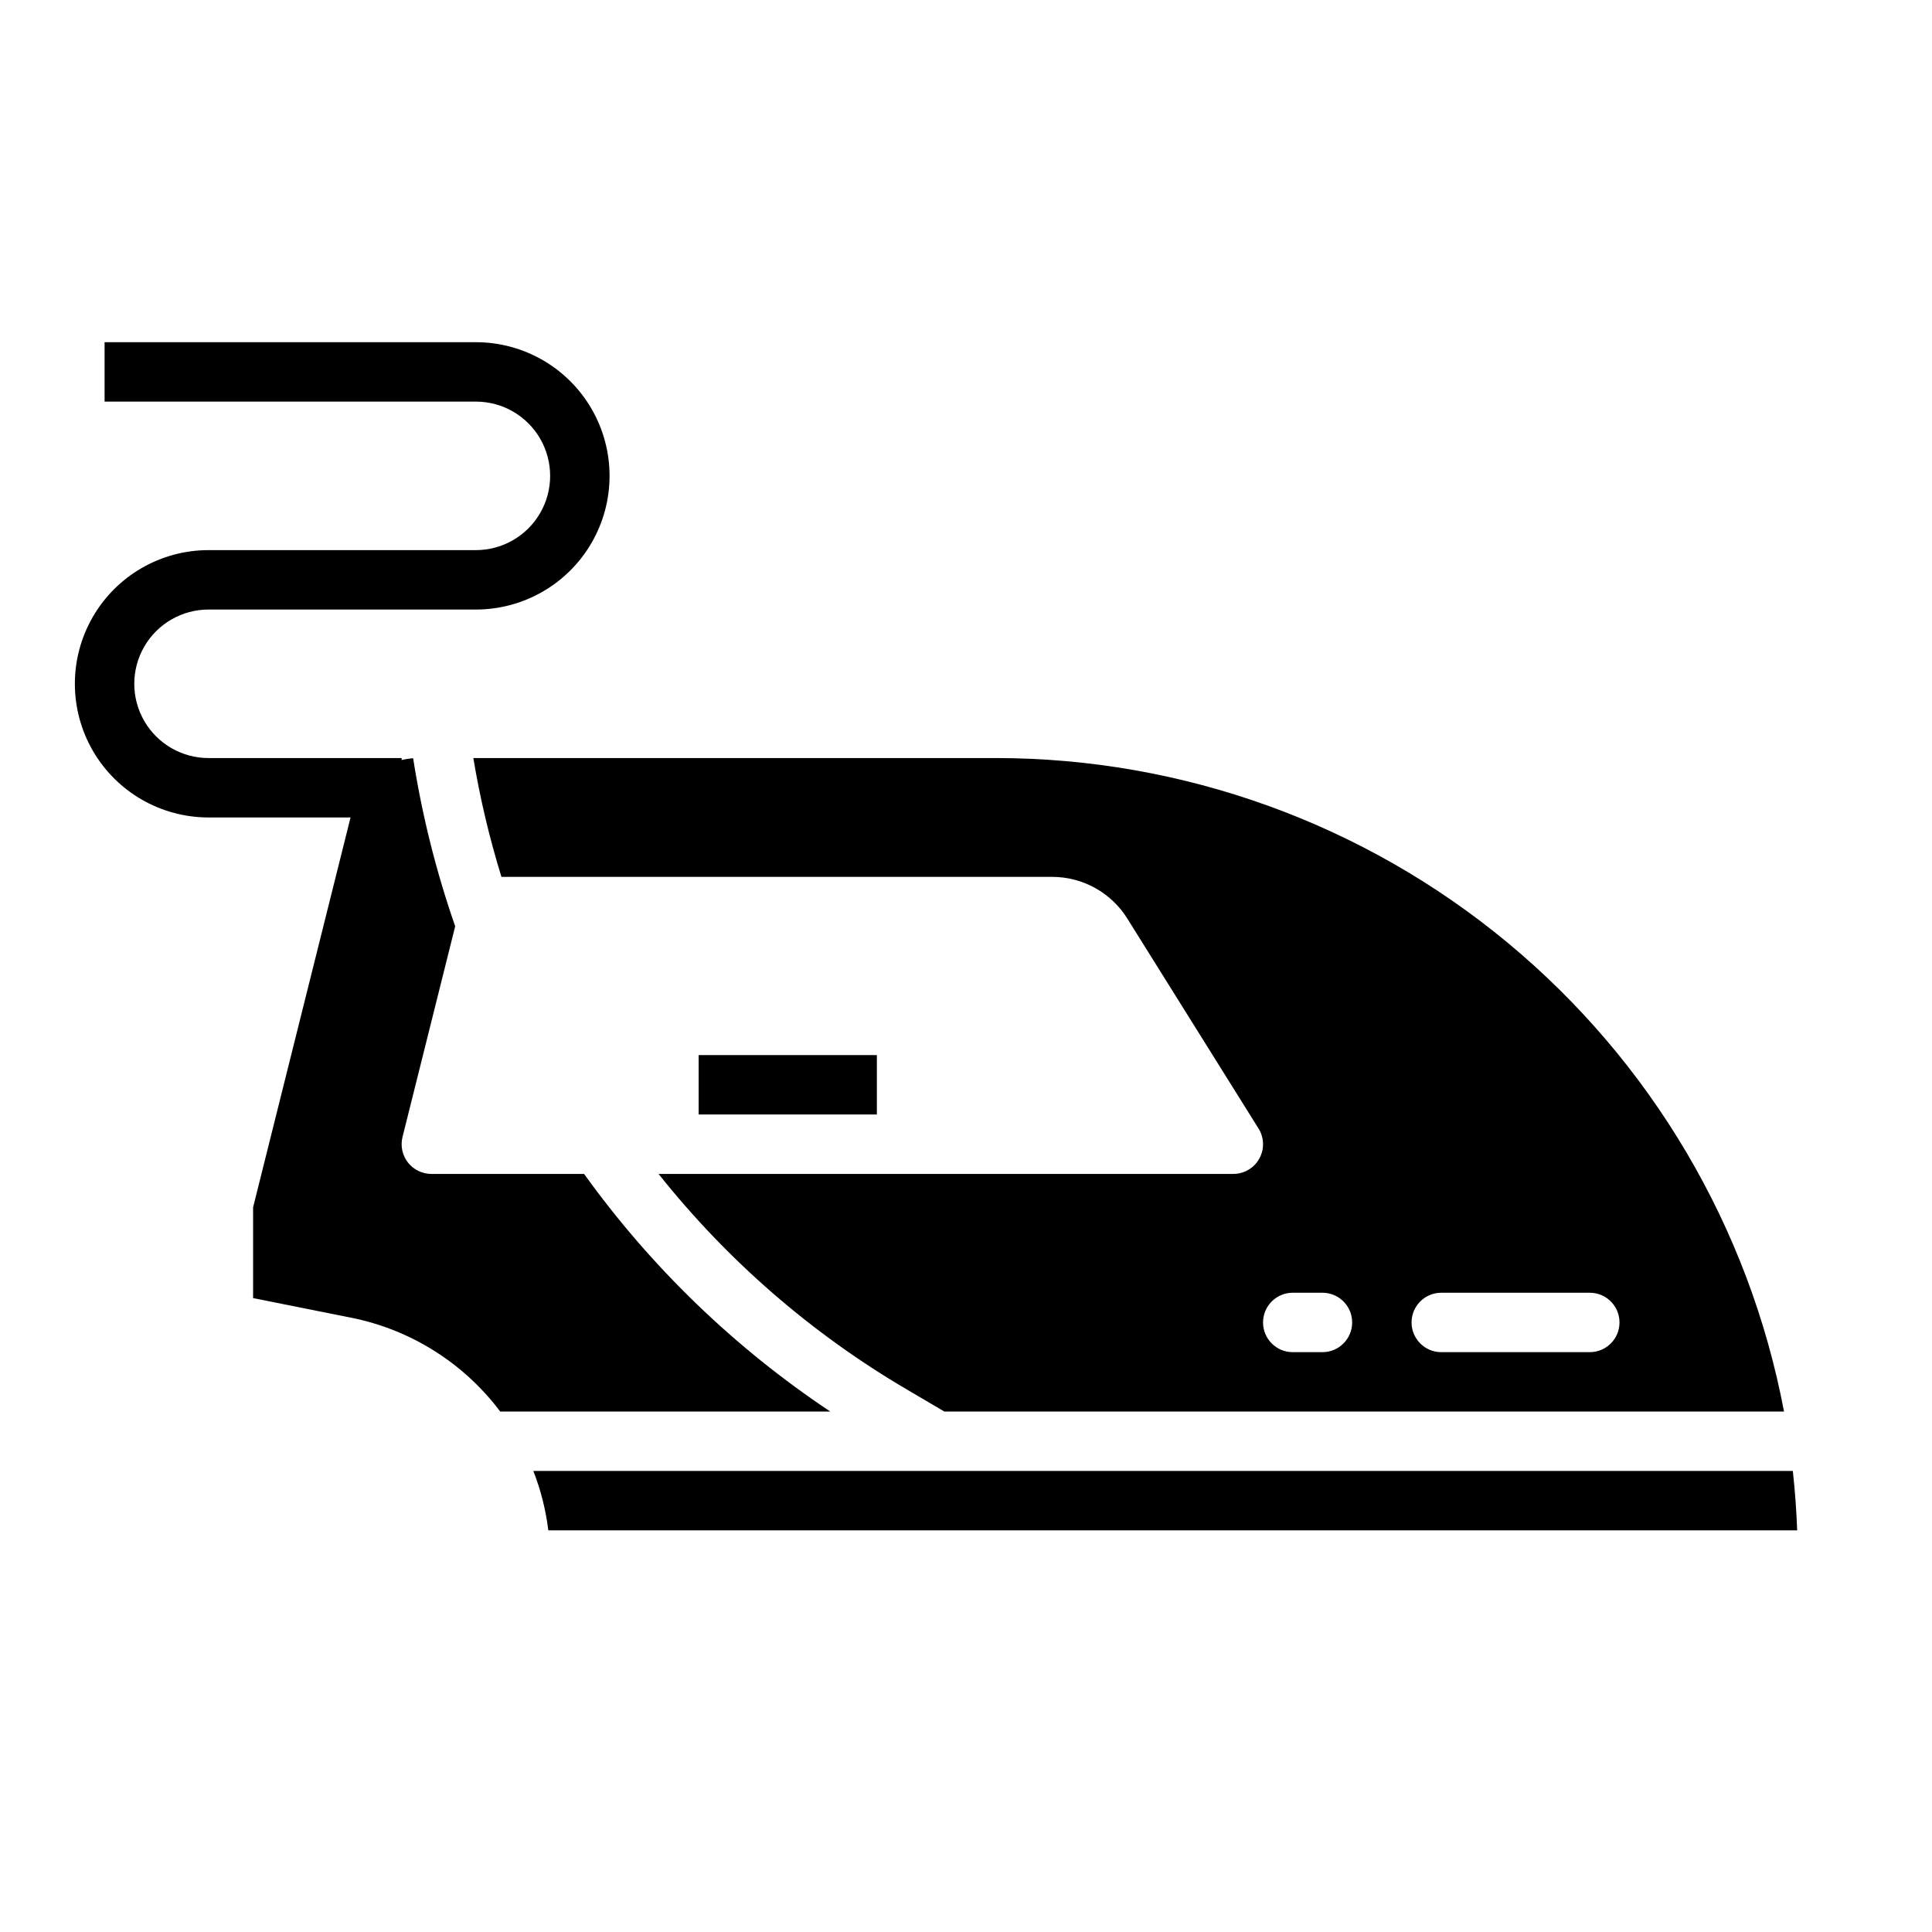
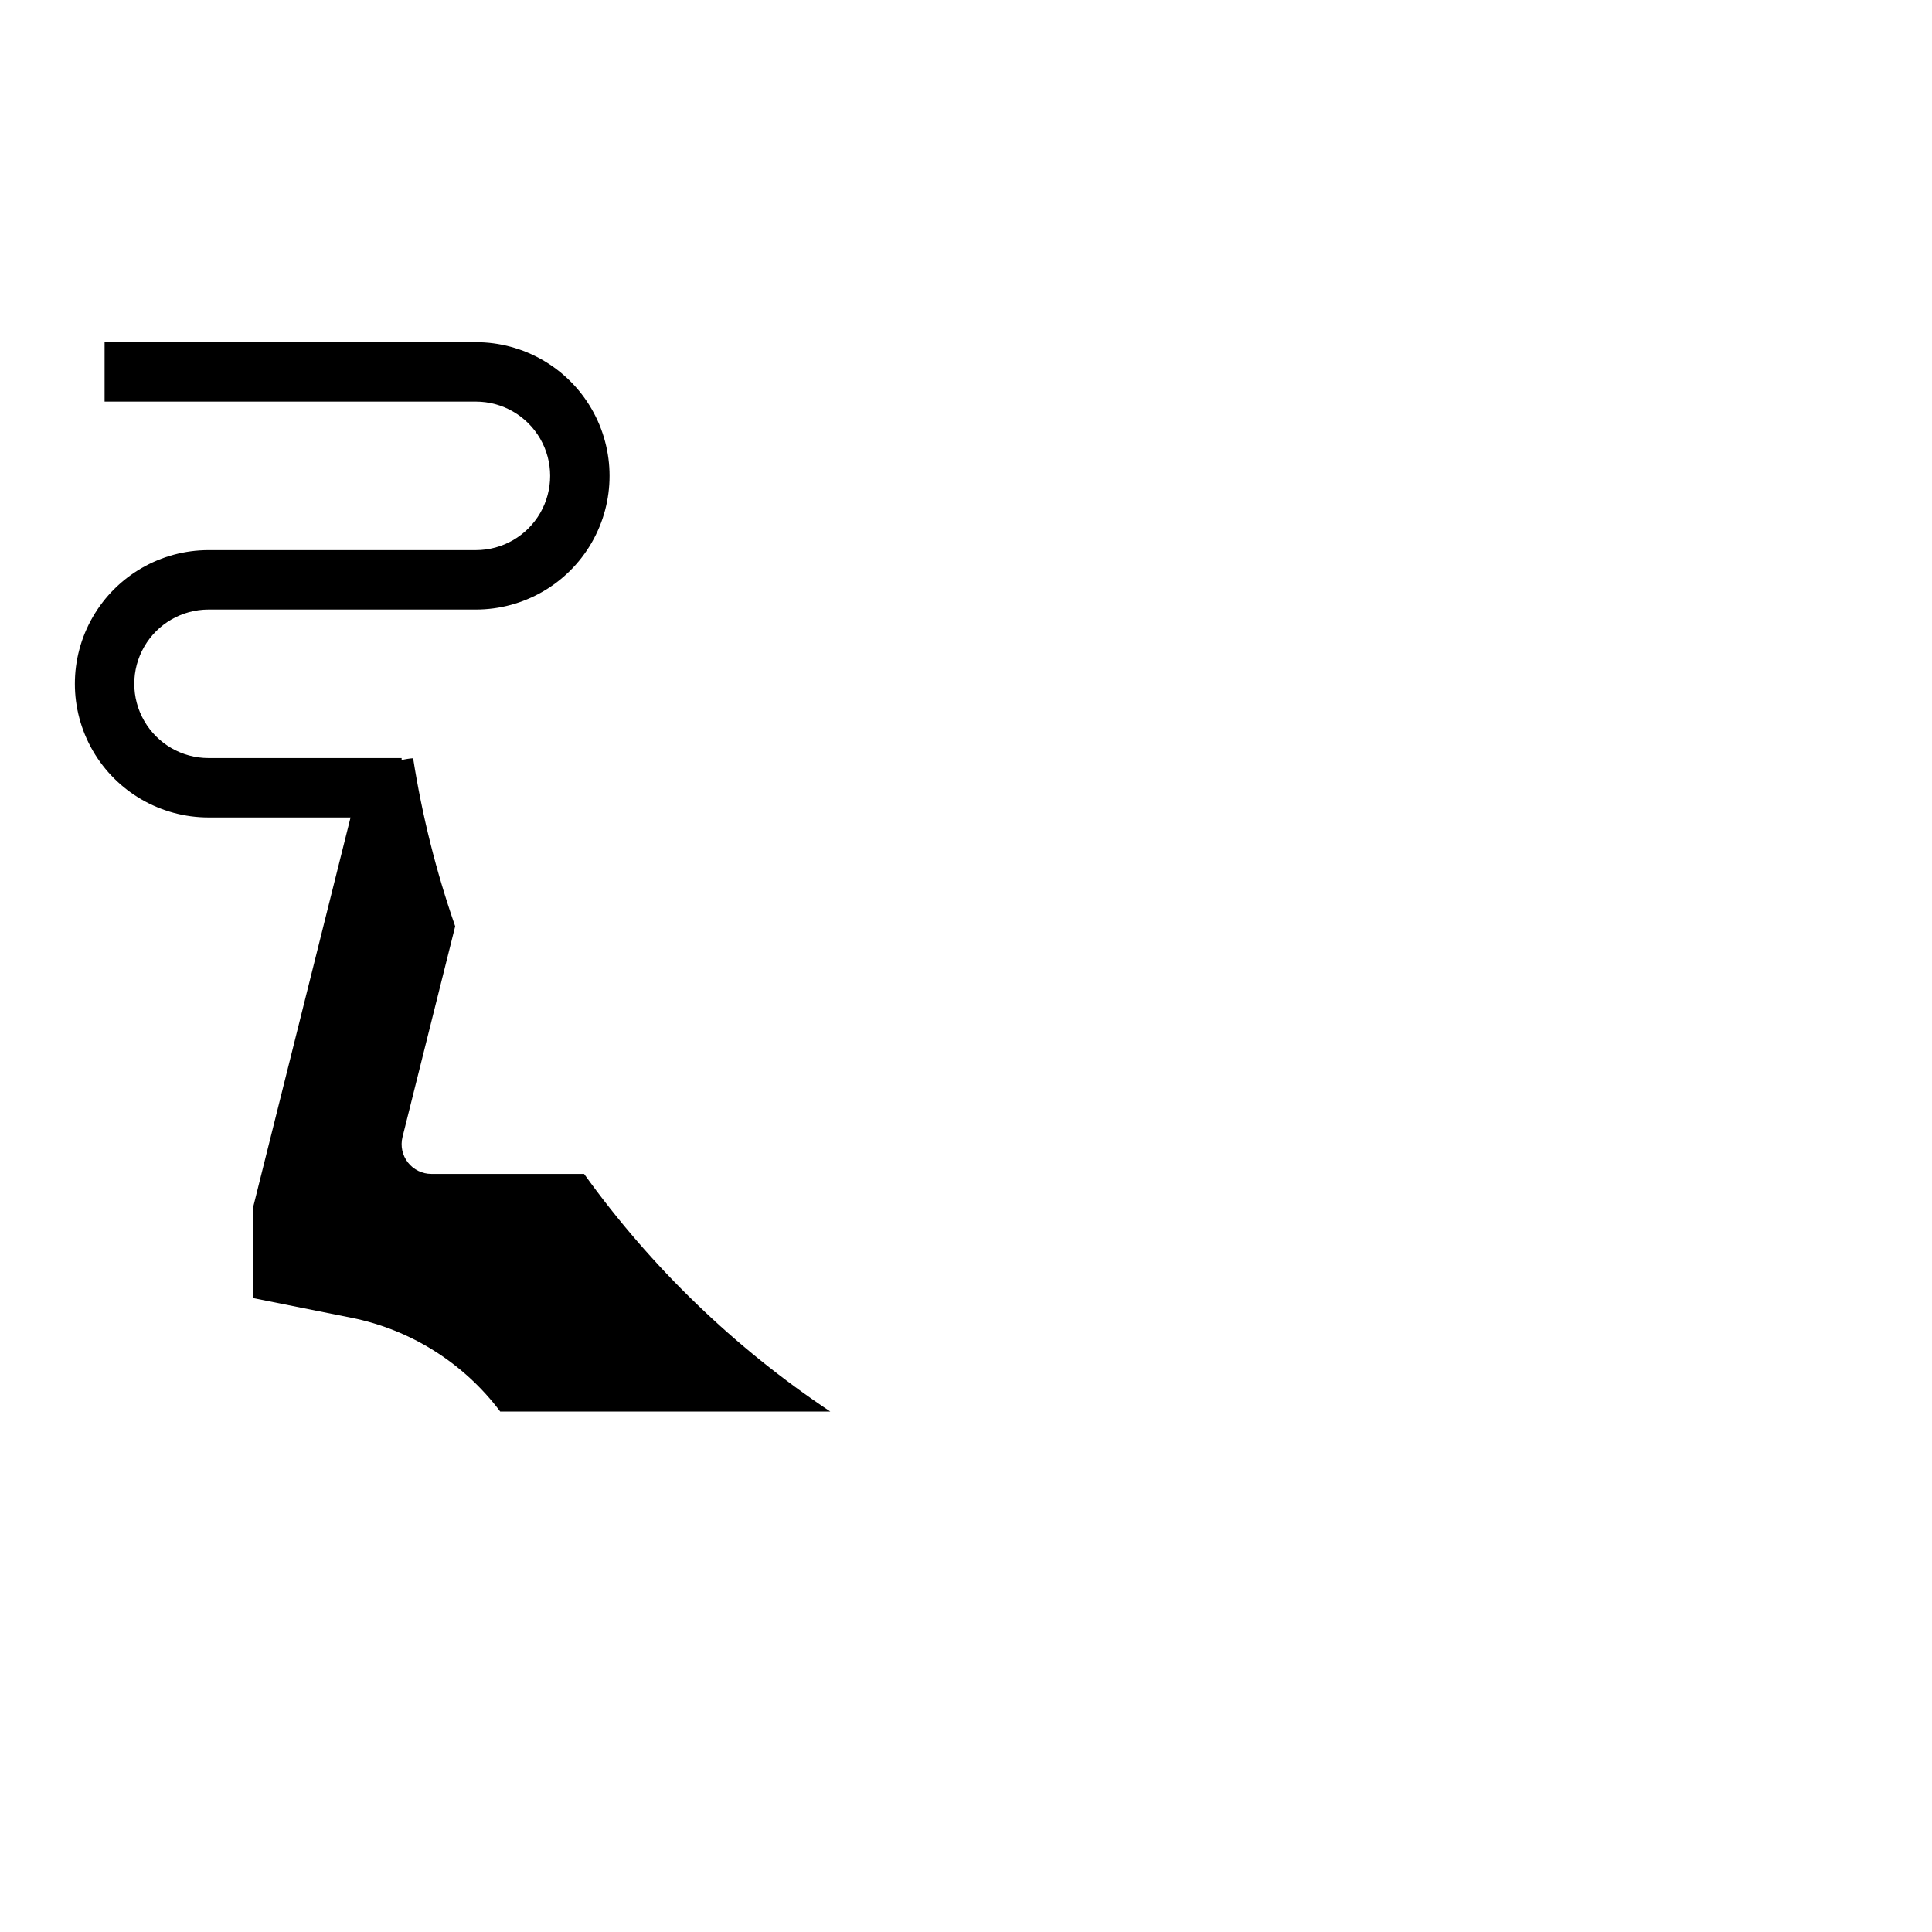
<svg xmlns="http://www.w3.org/2000/svg" fill="#000000" width="800px" height="800px" version="1.1" viewBox="144 144 512 512">
  <g>
-     <path d="m329.15 423.61h47.23v15.742h-47.23z" />
-     <path d="m276.89 376.38h145.87c8.148-0.027 15.727 4.176 20.023 11.098l34.734 55.578h0.004c1.516 2.426 1.598 5.484 0.207 7.988-1.387 2.504-4.023 4.055-6.883 4.055h-152.32c18.254 22.965 40.594 42.352 65.898 57.184l9.84 5.793h222.52c-9.199-48.684-35.105-92.625-73.246-124.25-38.145-31.617-86.129-48.926-135.67-48.938h-138.43c1.77 10.652 4.262 21.172 7.449 31.488zm249.06 110.21h39.363c4.348 0 7.871 3.523 7.871 7.871 0 4.348-3.523 7.875-7.871 7.875h-39.363c-4.348 0-7.871-3.527-7.871-7.875 0-4.348 3.523-7.871 7.871-7.871zm-39.359 0h7.871c4.348 0 7.875 3.523 7.875 7.871 0 4.348-3.527 7.875-7.875 7.875h-7.871c-4.348 0-7.871-3.527-7.871-7.875 0-4.348 3.523-7.871 7.871-7.871z" />
-     <path d="m619.12 533.82h-333.78c1.977 5.059 3.309 10.352 3.969 15.742h330.96c-0.191-5.285-0.578-10.531-1.152-15.742z" />
    <path d="m298.79 455.1h-40.484c-2.422 0-4.711-1.117-6.203-3.027-1.492-1.91-2.019-4.402-1.434-6.754l13.961-55.844v0.004c-5.043-14.48-8.773-29.387-11.145-44.535-1.027 0.07-2.051 0.23-3.051 0.477v-0.527h-51.168c-7.031 0-13.527-3.75-17.043-9.84-3.516-6.09-3.516-13.59 0-19.68s10.012-9.84 17.043-9.84h70.848c12.656 0 24.352-6.754 30.68-17.715 6.328-10.957 6.328-24.461 0-35.422-6.328-10.961-18.023-17.711-30.68-17.711h-98.398v15.742h98.398c7.031 0 13.527 3.75 17.043 9.84 3.516 6.09 3.516 13.59 0 19.68-3.516 6.09-10.012 9.84-17.043 9.84h-70.848c-12.656 0-24.352 6.754-30.68 17.715-6.328 10.957-6.328 24.461 0 35.422 6.328 10.961 18.023 17.711 30.68 17.711h37.633l-25.824 103.31v24.066l26.074 5.215v-0.004c15.746 3.168 29.773 12.016 39.418 24.855h87.477c-25.363-16.895-47.469-38.227-65.254-62.977z" />
  </g>
</svg>